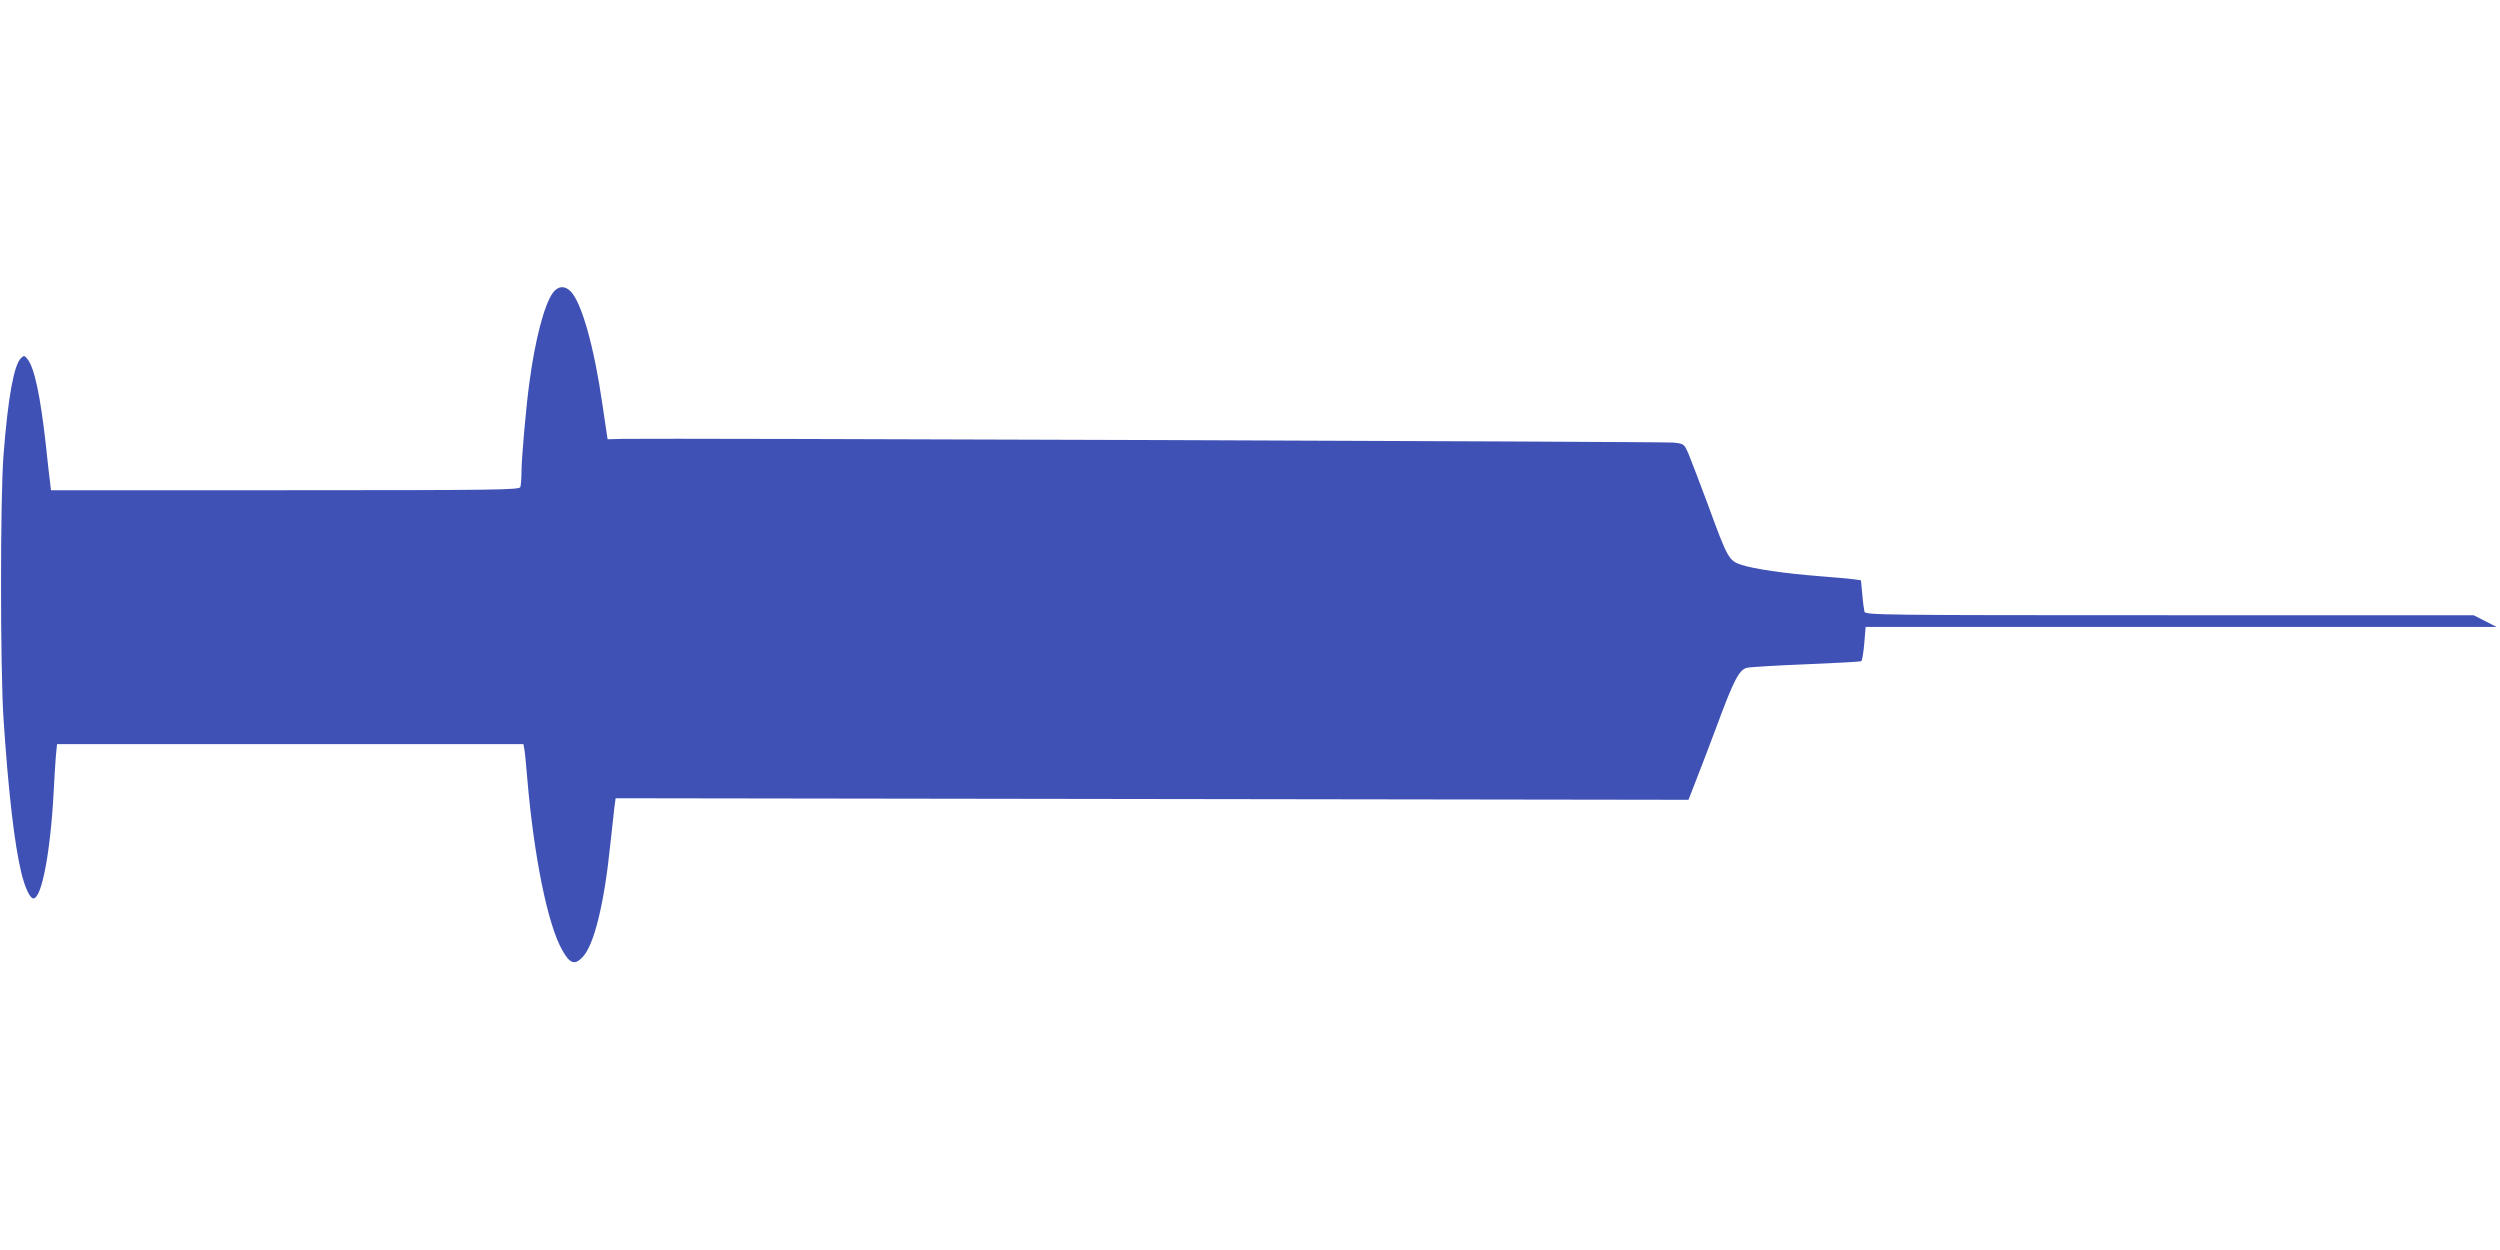
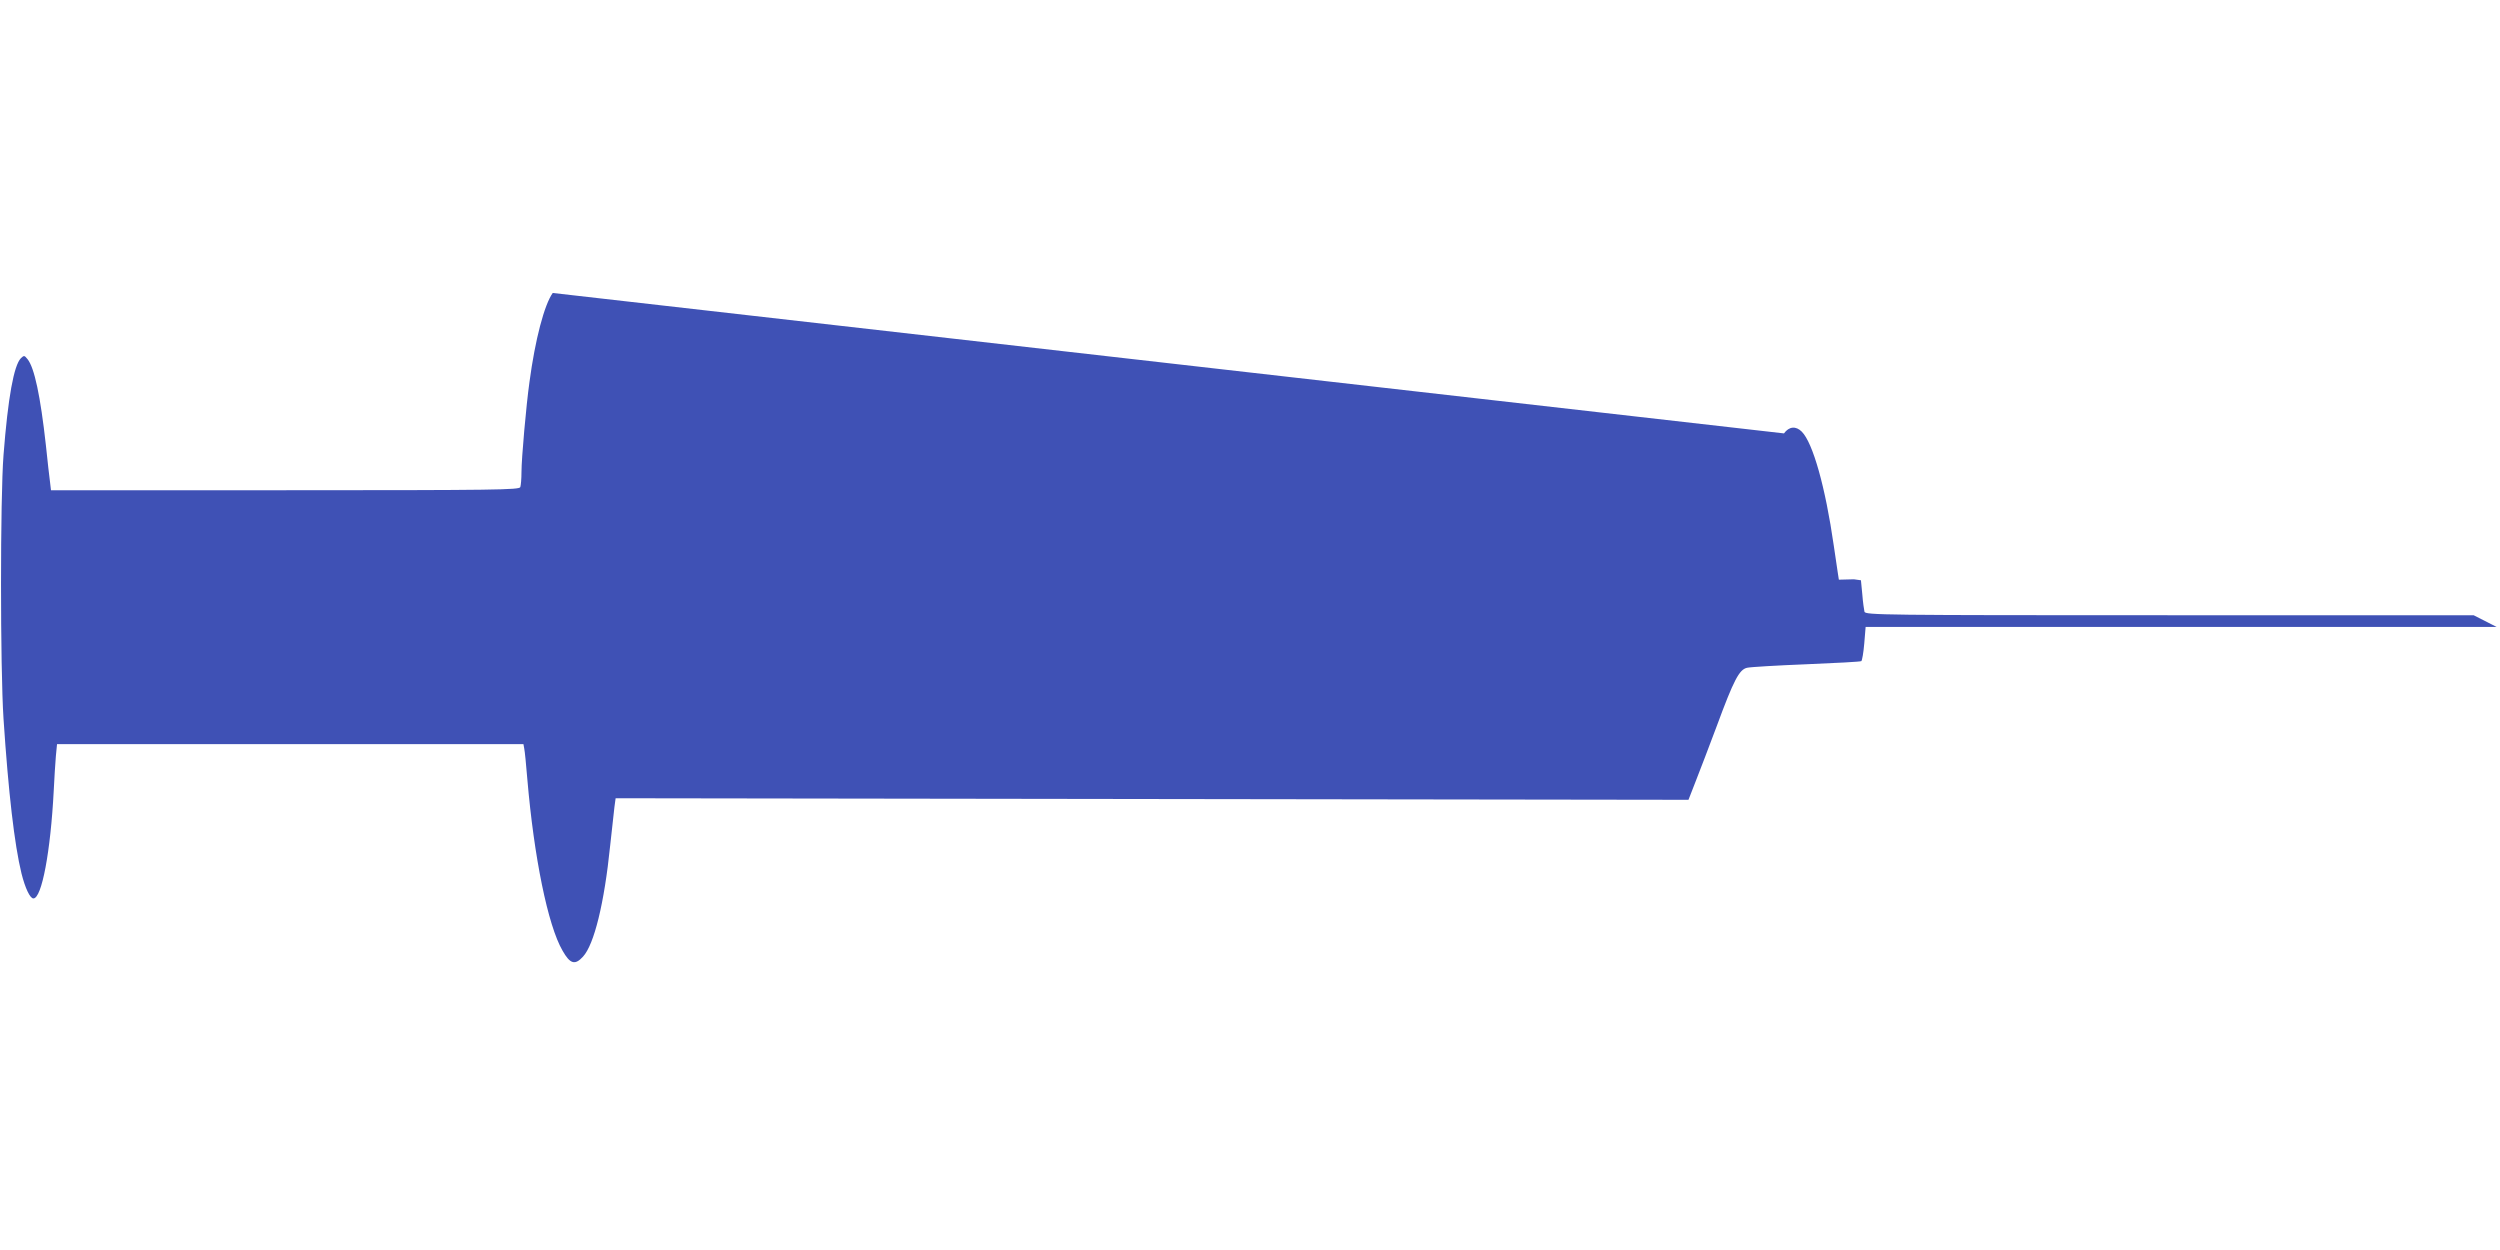
<svg xmlns="http://www.w3.org/2000/svg" version="1.0" width="1280pt" height="640pt" viewBox="0 0 1280 640" preserveAspectRatio="xMidYMid meet">
  <g transform="translate(0,640) scale(0.1,-0.1)" fill="#3f51b5" stroke="none">
-     <path d="M2830 4900 c-43 -60 -90 -238 -119 -455 -17 -121 -41 -392 -41 -462 0 -34 -3 -68 -6 -77 -6 -14 -121 -16 -1204 -16 l-1199 0 -5 43 c-3 23 -13 107 -21 187 -28 253 -59 398 -94 441 -16 20 -18 20 -34 5 -36 -37 -66 -200 -89 -496 -17 -218 -17 -1089 0 -1350 25 -377 56 -645 92 -792 19 -76 44 -128 61 -128 43 0 88 241 104 550 3 63 8 143 11 178 l6 62 1194 0 1194 0 4 -22 c3 -13 10 -84 16 -158 34 -398 105 -748 180 -877 39 -69 64 -76 105 -31 57 62 109 273 139 568 9 85 19 175 22 199 l6 44 2746 -4 2747 -4 37 95 c21 52 69 180 108 283 87 236 115 289 155 298 17 4 153 12 304 18 150 6 277 13 281 16 4 3 11 43 15 90 l7 85 1615 0 1616 0 -59 30 -59 30 -1557 0 c-1474 0 -1557 1 -1562 18 -2 9 -8 49 -11 89 l-7 72 -36 5 c-21 3 -100 10 -177 16 -178 14 -335 37 -399 58 -64 21 -71 33 -171 307 -43 115 -88 233 -100 262 -23 51 -23 51 -77 57 -47 5 -5184 23 -5380 19 l-77 -2 -5 32 c-3 18 -12 82 -21 142 -43 300 -107 527 -164 584 -30 30 -65 27 -91 -9z" />
+     <path d="M2830 4900 c-43 -60 -90 -238 -119 -455 -17 -121 -41 -392 -41 -462 0 -34 -3 -68 -6 -77 -6 -14 -121 -16 -1204 -16 l-1199 0 -5 43 c-3 23 -13 107 -21 187 -28 253 -59 398 -94 441 -16 20 -18 20 -34 5 -36 -37 -66 -200 -89 -496 -17 -218 -17 -1089 0 -1350 25 -377 56 -645 92 -792 19 -76 44 -128 61 -128 43 0 88 241 104 550 3 63 8 143 11 178 l6 62 1194 0 1194 0 4 -22 c3 -13 10 -84 16 -158 34 -398 105 -748 180 -877 39 -69 64 -76 105 -31 57 62 109 273 139 568 9 85 19 175 22 199 l6 44 2746 -4 2747 -4 37 95 c21 52 69 180 108 283 87 236 115 289 155 298 17 4 153 12 304 18 150 6 277 13 281 16 4 3 11 43 15 90 l7 85 1615 0 1616 0 -59 30 -59 30 -1557 0 c-1474 0 -1557 1 -1562 18 -2 9 -8 49 -11 89 l-7 72 -36 5 l-77 -2 -5 32 c-3 18 -12 82 -21 142 -43 300 -107 527 -164 584 -30 30 -65 27 -91 -9z" />
  </g>
</svg>